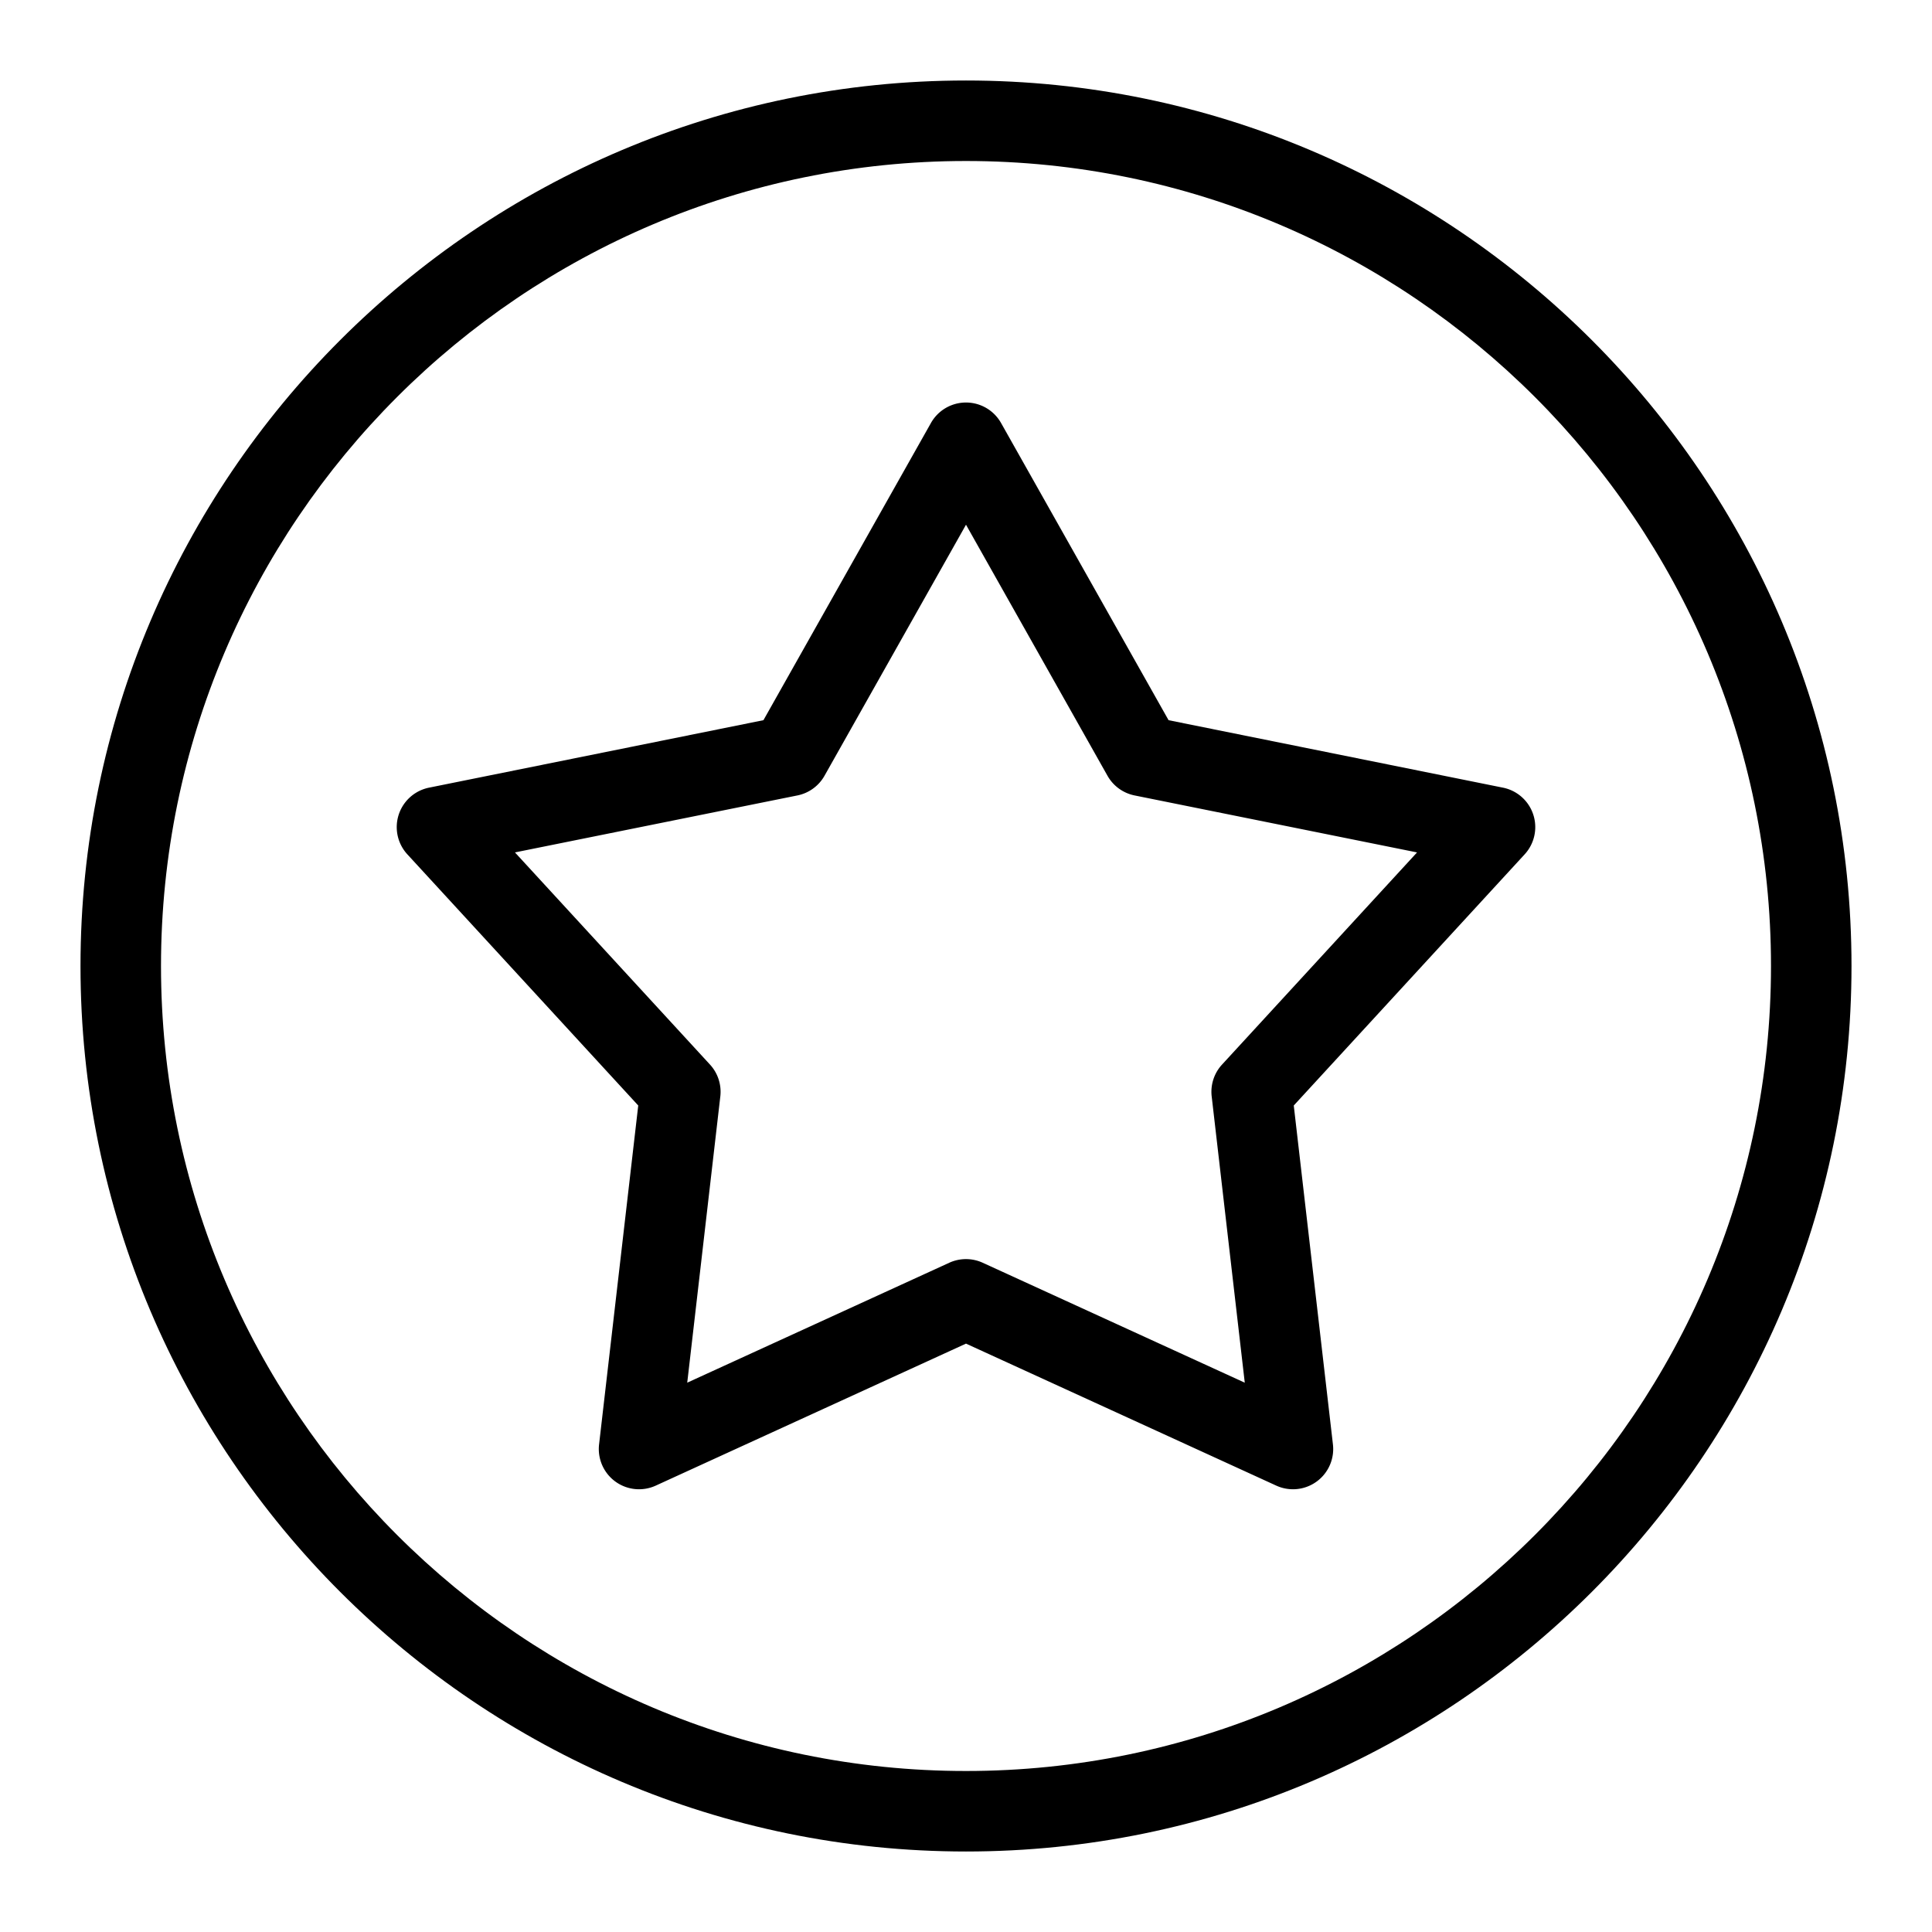
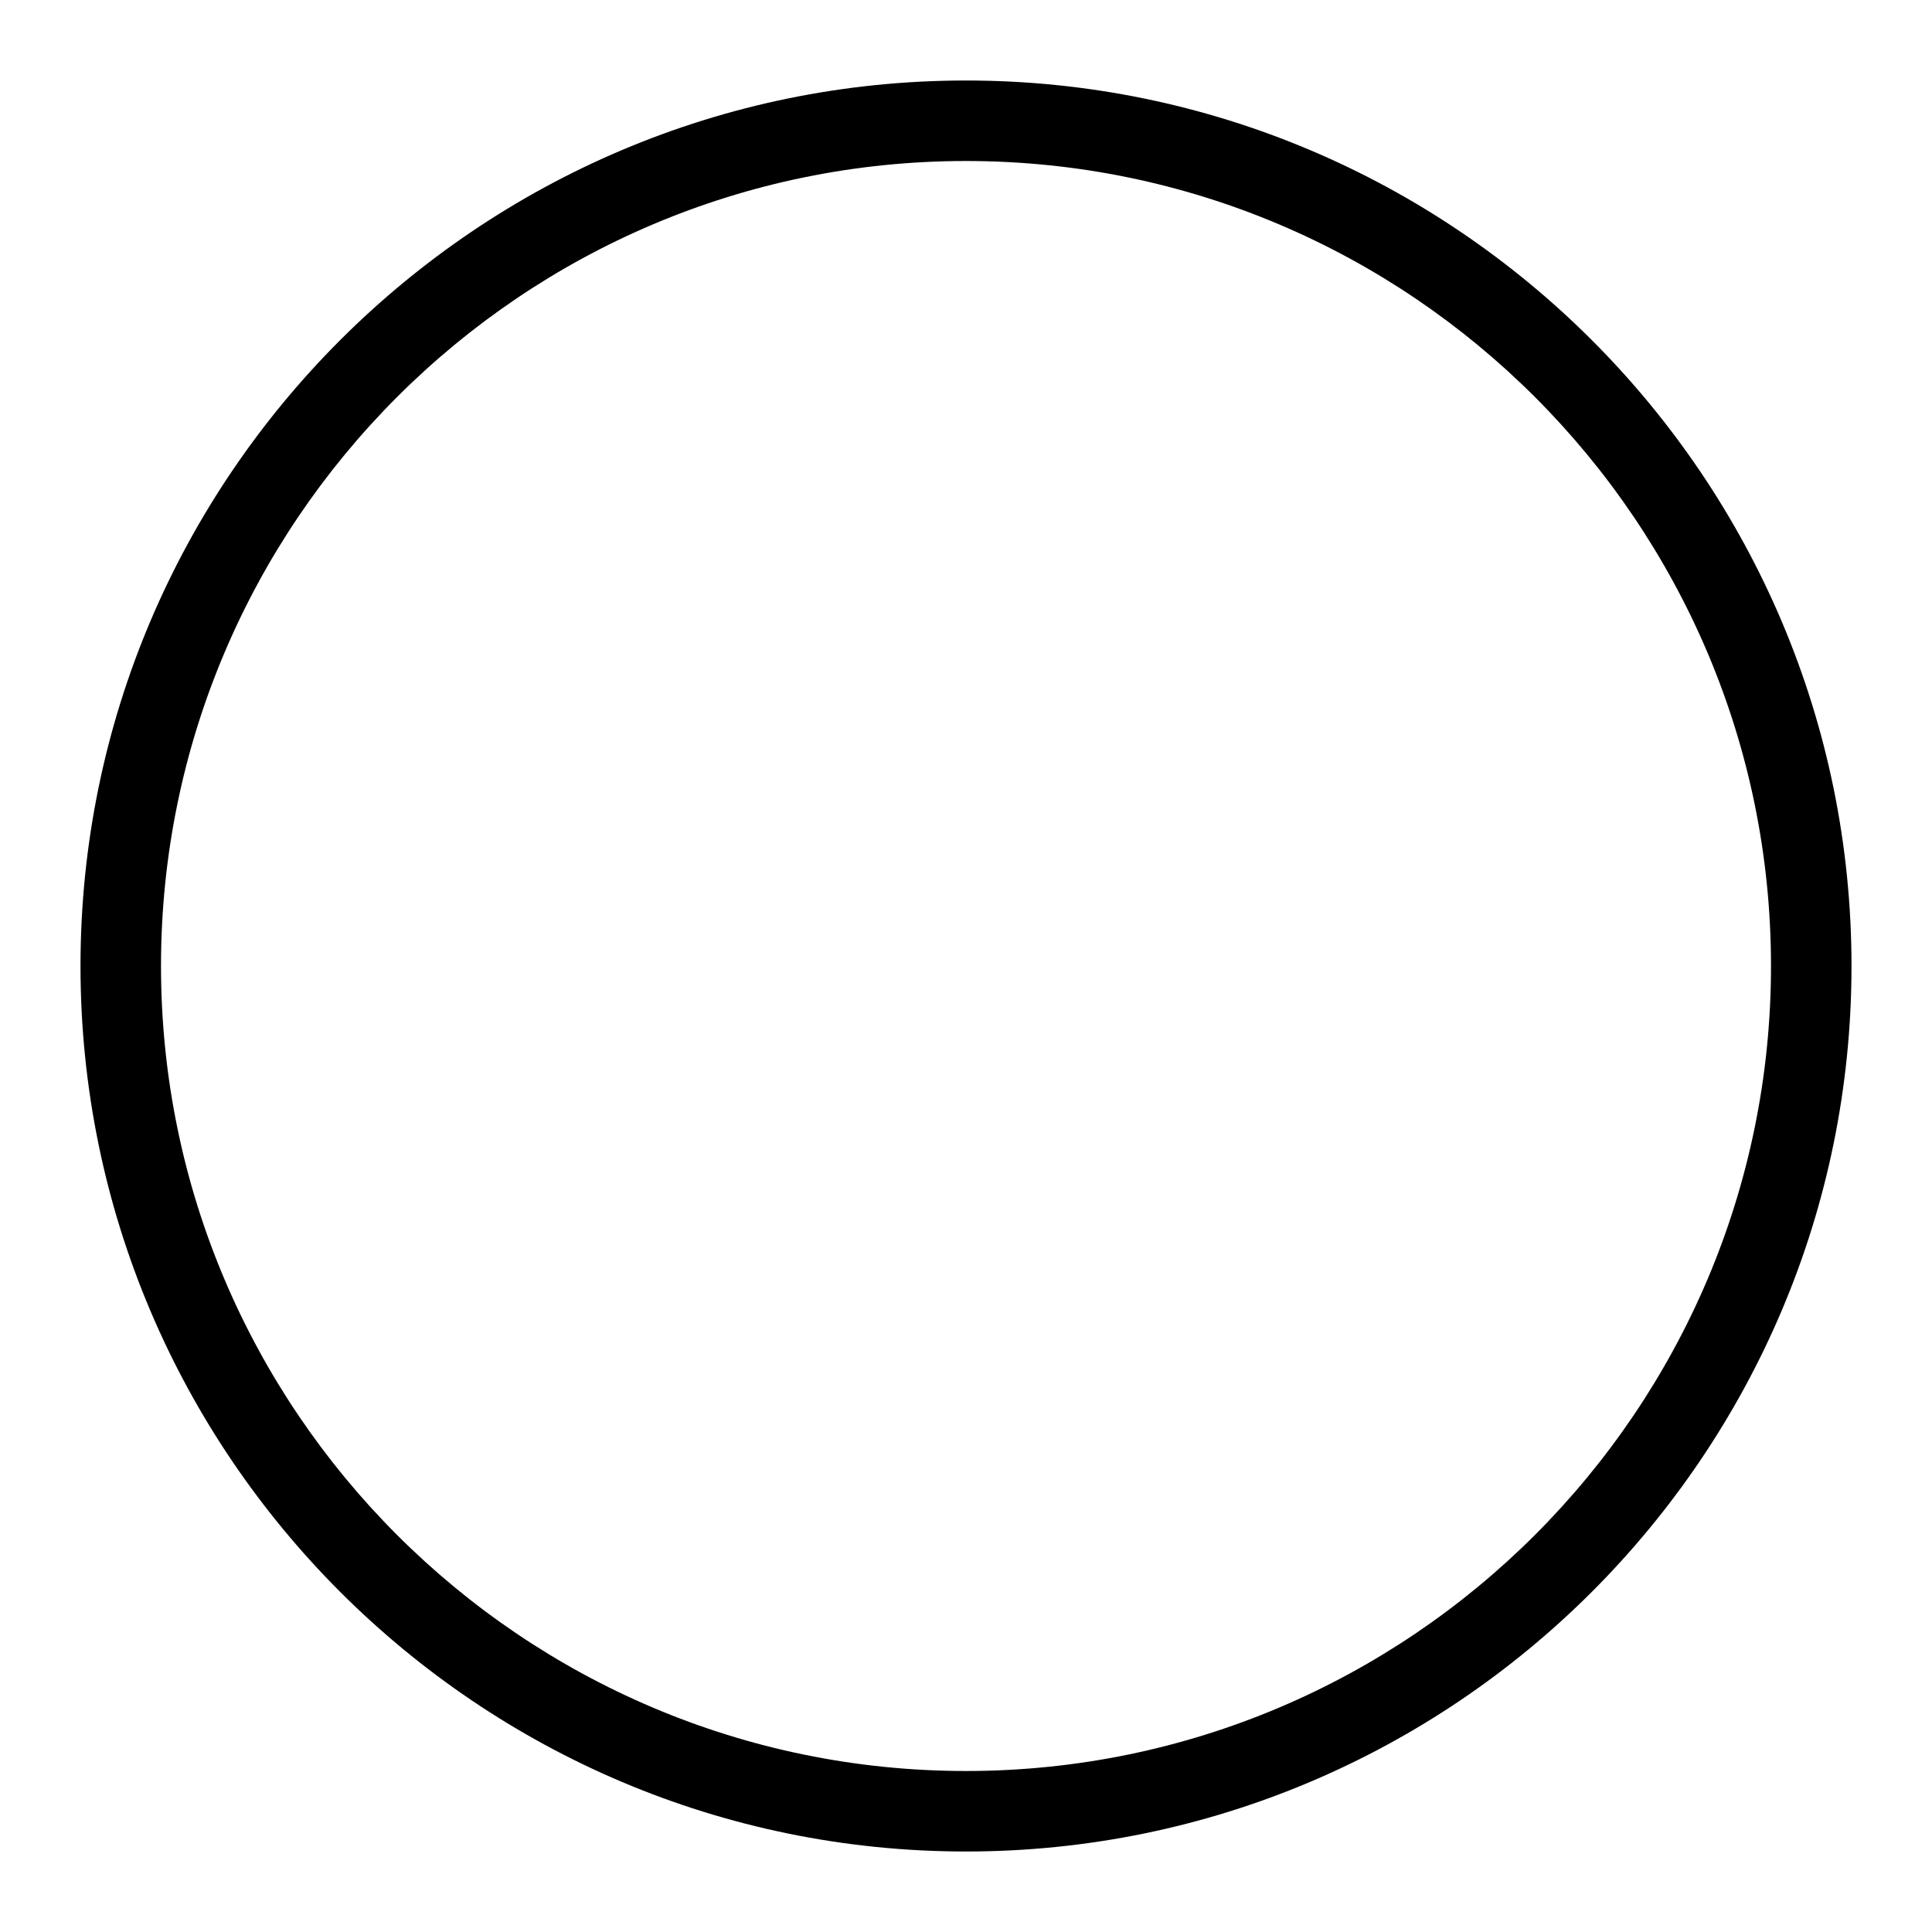
<svg xmlns="http://www.w3.org/2000/svg" id="Layer_1" data-name="Layer 1" viewBox="0 0 512 512" width="512" height="512">
  <path d="M256,490.667C126.6,490.667,21.333,385.4,21.333,256S126.6,21.333,256,21.333,490.667,126.6,490.667,256,385.4,490.667,256,490.667Zm0-448c-117.63,0-213.333,95.7-213.333,213.333S138.37,469.333,256,469.333,469.333,373.63,469.333,256,373.63,42.667,256,42.667Z" />
-   <path d="M342.646,394.667a10.6,10.6,0,0,1-4.437-.969L256,356.073,173.792,393.7a10.661,10.661,0,0,1-15.031-10.922l10.38-89.807-61.187-66.56a10.666,10.666,0,0,1,5.745-17.674l88.62-17.88L246.708,112.1a10.665,10.665,0,0,1,18.583,0l44.391,78.758,88.62,17.88a10.666,10.666,0,0,1,5.745,17.674l-61.187,66.56,10.38,89.807a10.661,10.661,0,0,1-10.594,11.891ZM256,333.677a10.632,10.632,0,0,1,4.438.969l69.438,31.781-8.766-75.859a10.647,10.647,0,0,1,2.74-8.443L375.531,225.9l-74.854-15.1a10.654,10.654,0,0,1-7.182-5.219L256,139.057l-37.495,66.523a10.654,10.654,0,0,1-7.182,5.219l-74.854,15.1,51.682,56.221a10.647,10.647,0,0,1,2.74,8.443l-8.766,75.859,69.438-31.781A10.632,10.632,0,0,1,256,333.677Z" />
</svg>